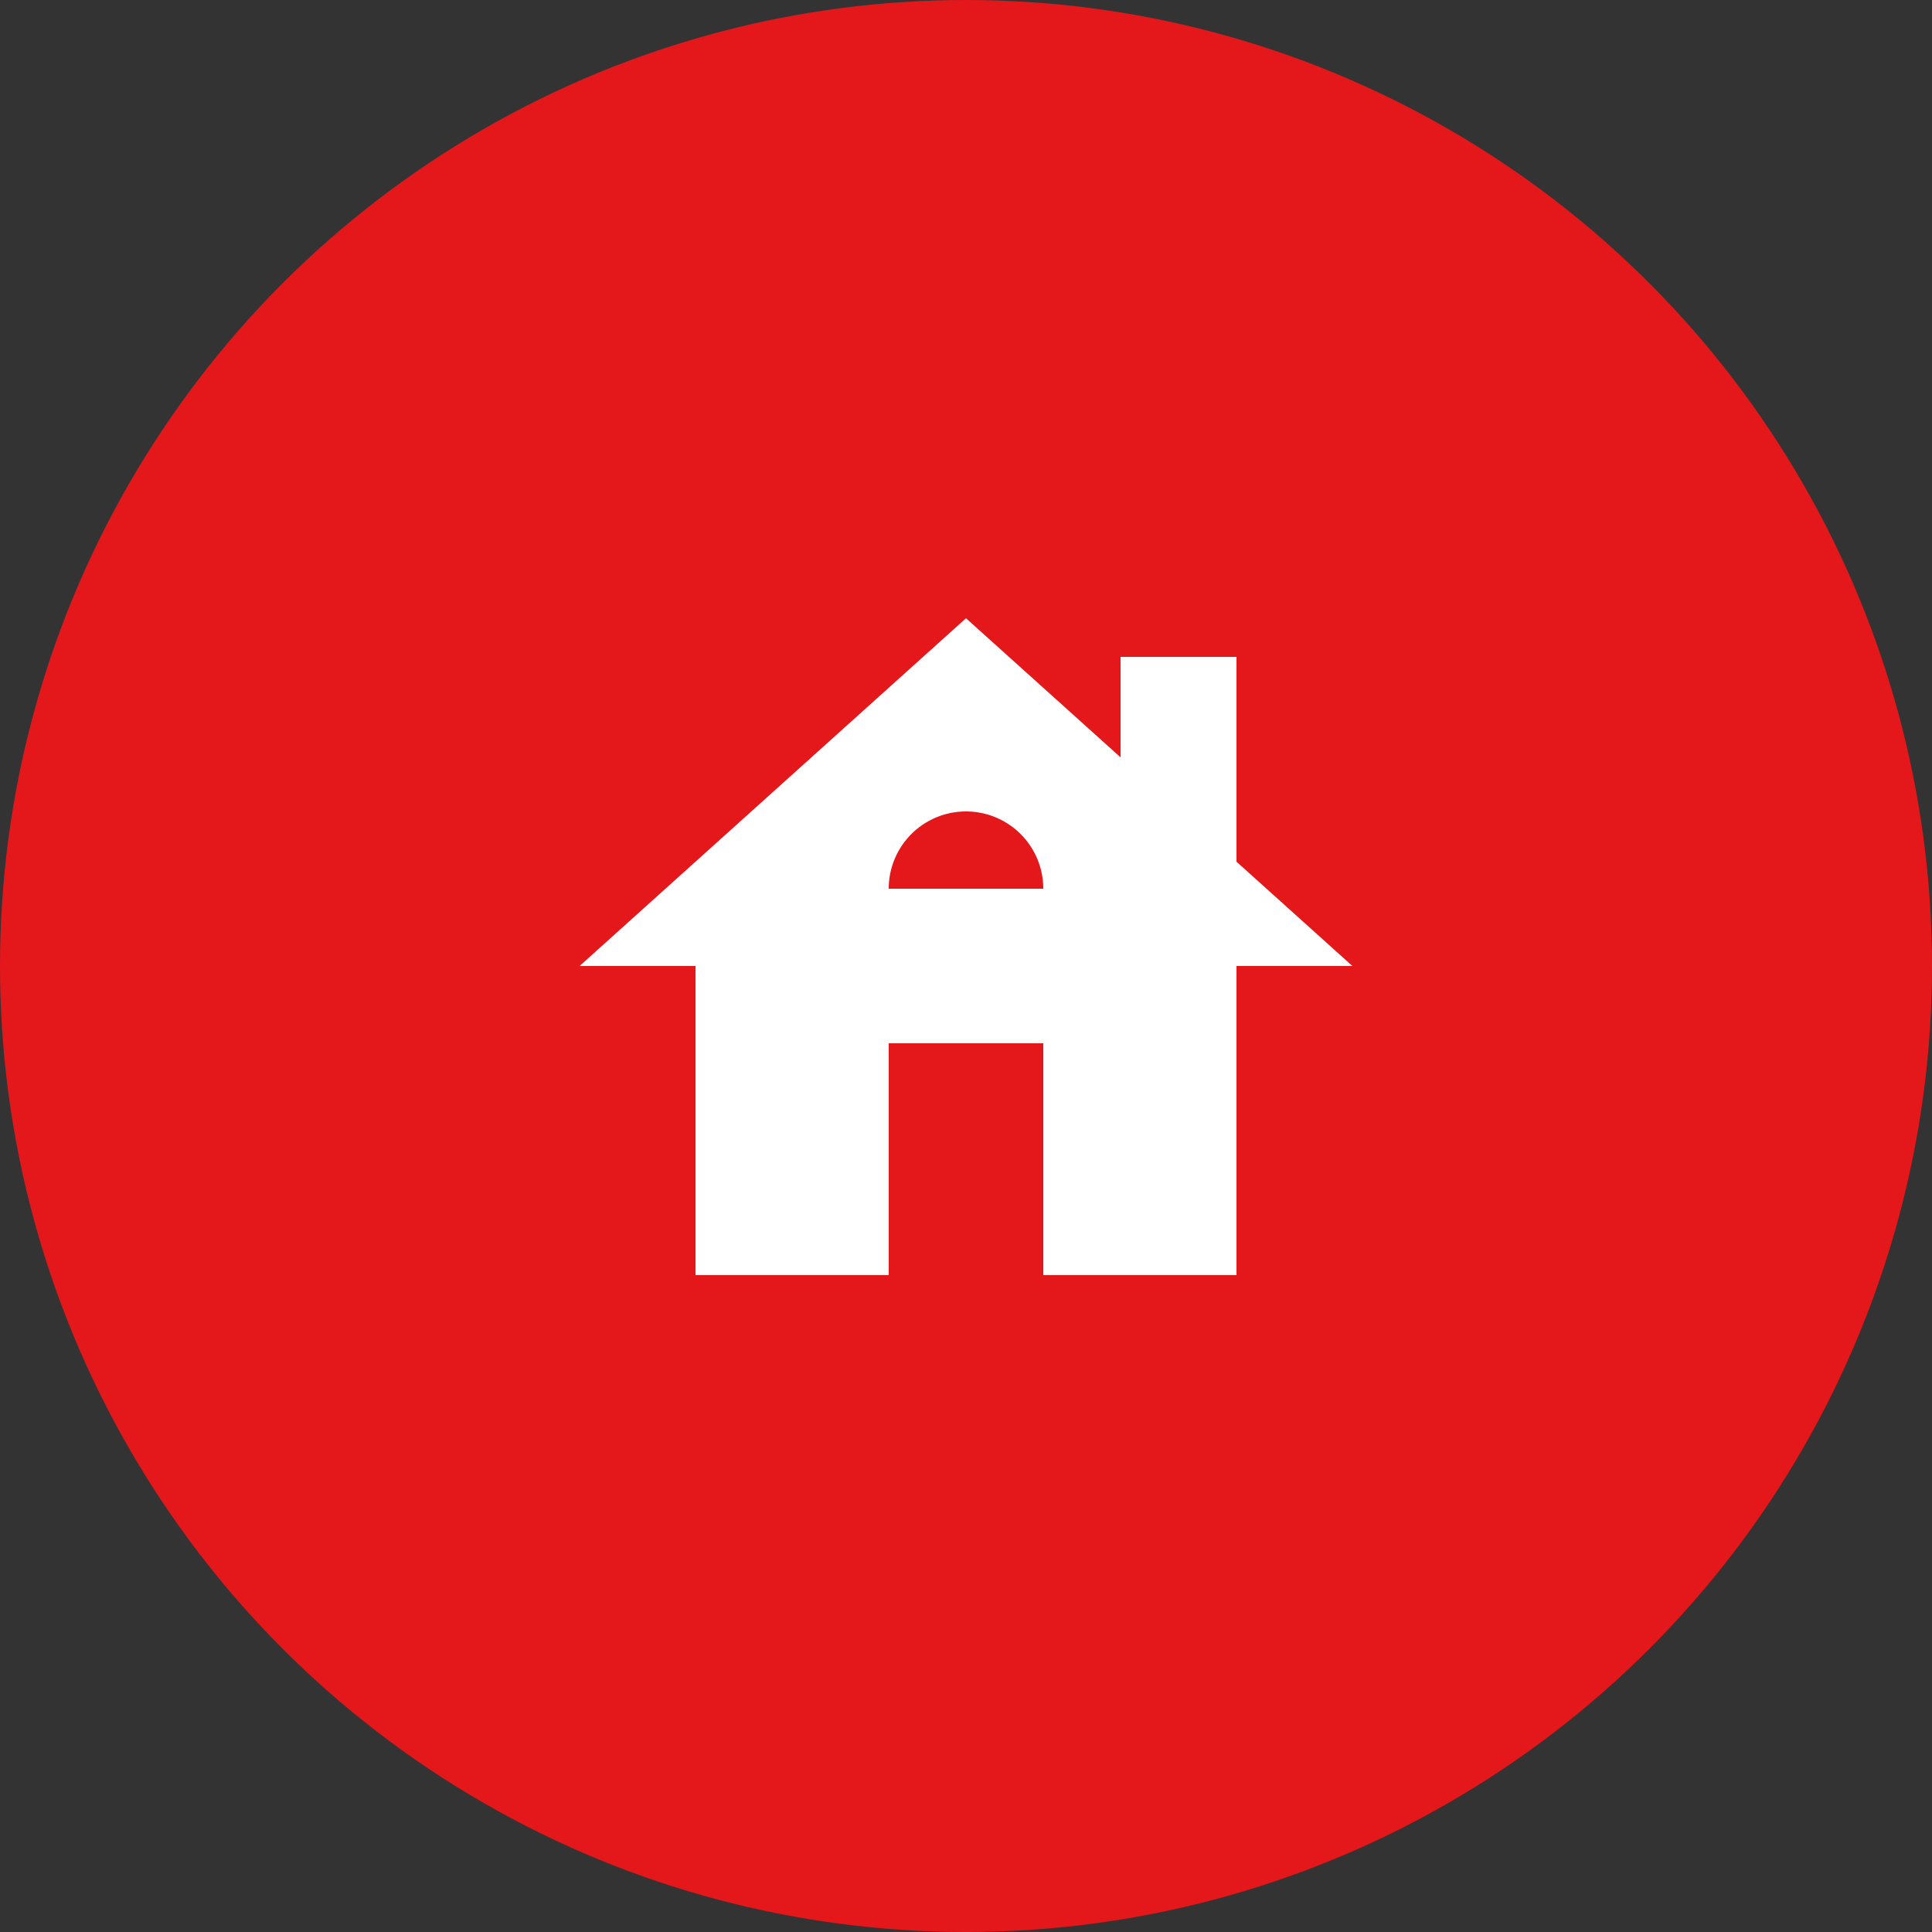
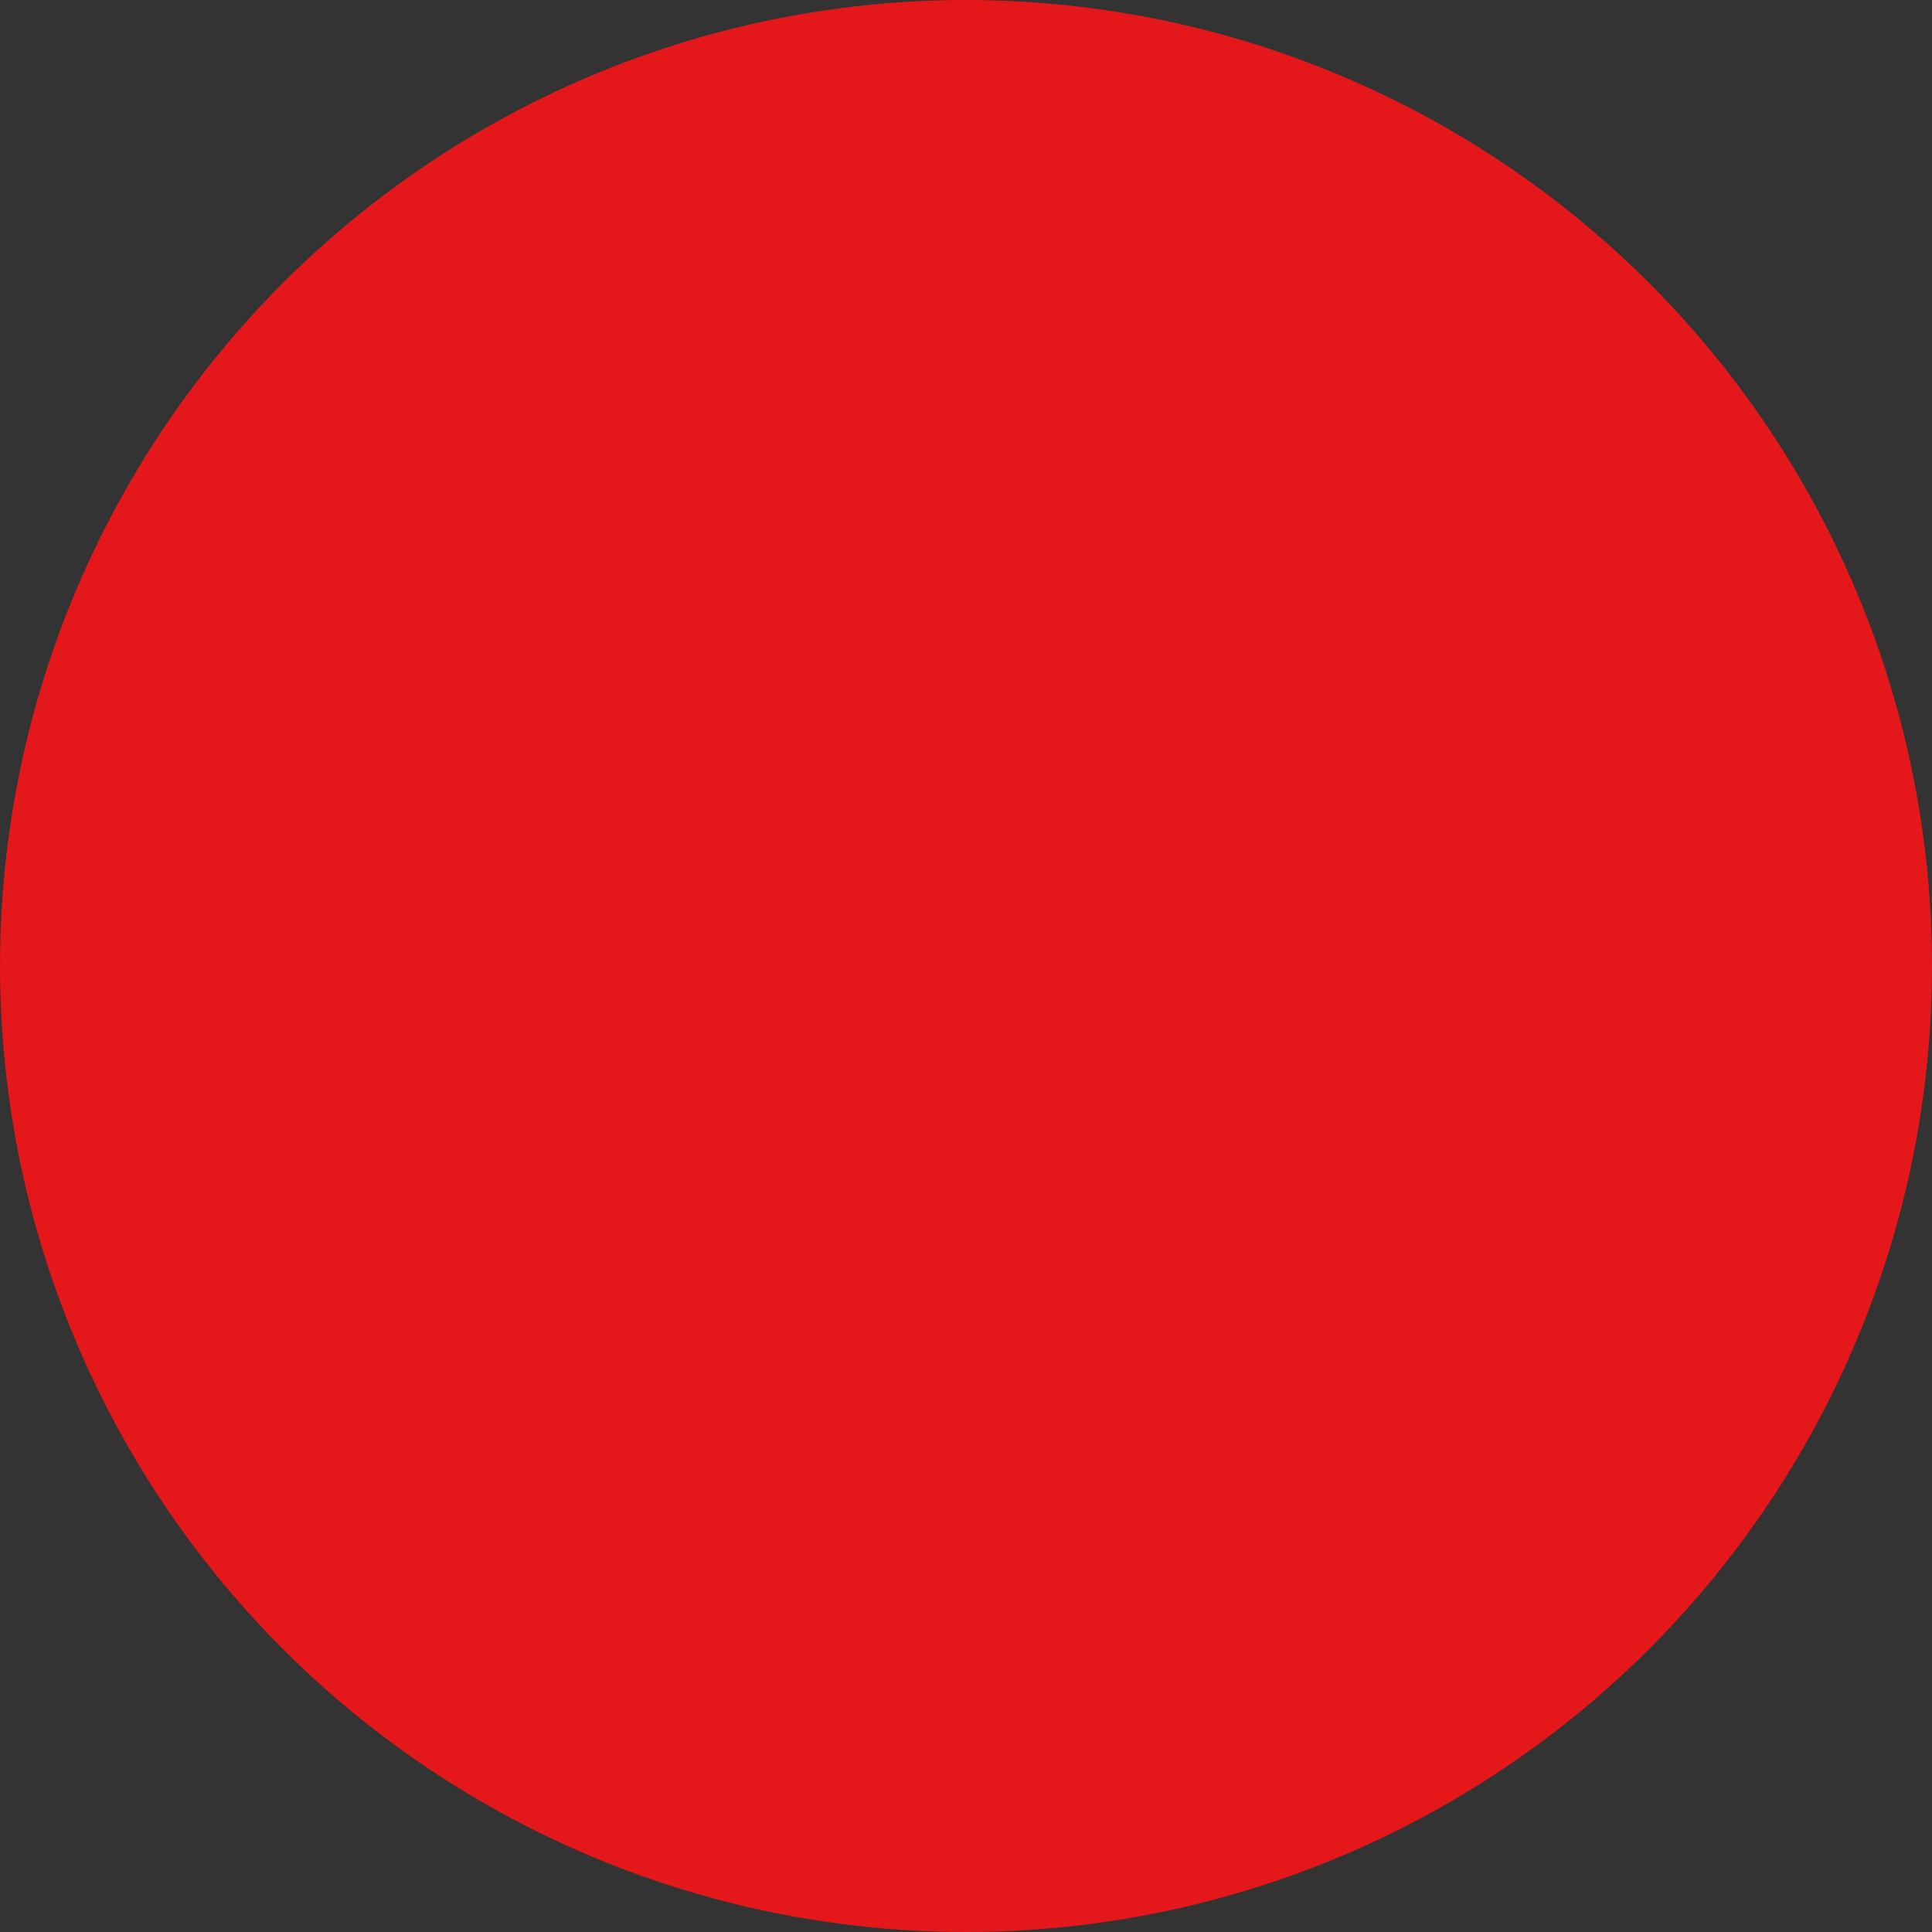
<svg xmlns="http://www.w3.org/2000/svg" width="50" height="50" viewBox="0 0 50 50">
  <rect x="0" y="0" width="50" height="50" fill="#333333" stroke="none" />
  <defs>
    <style>.a{fill:#e4171b;}.b{fill:#fff;}</style>
  </defs>
  <circle class="a" cx="25" cy="25" r="25" />
  <g transform="translate(15 16)">
-     <path class="b" d="M19,9.3V4H16V6.6L12,3,2,12H5v8h5V14h4v6h5V12h3ZM10,10a2,2,0,0,1,4,0Z" transform="translate(-2 -3)" />
-   </g>
+     </g>
</svg>